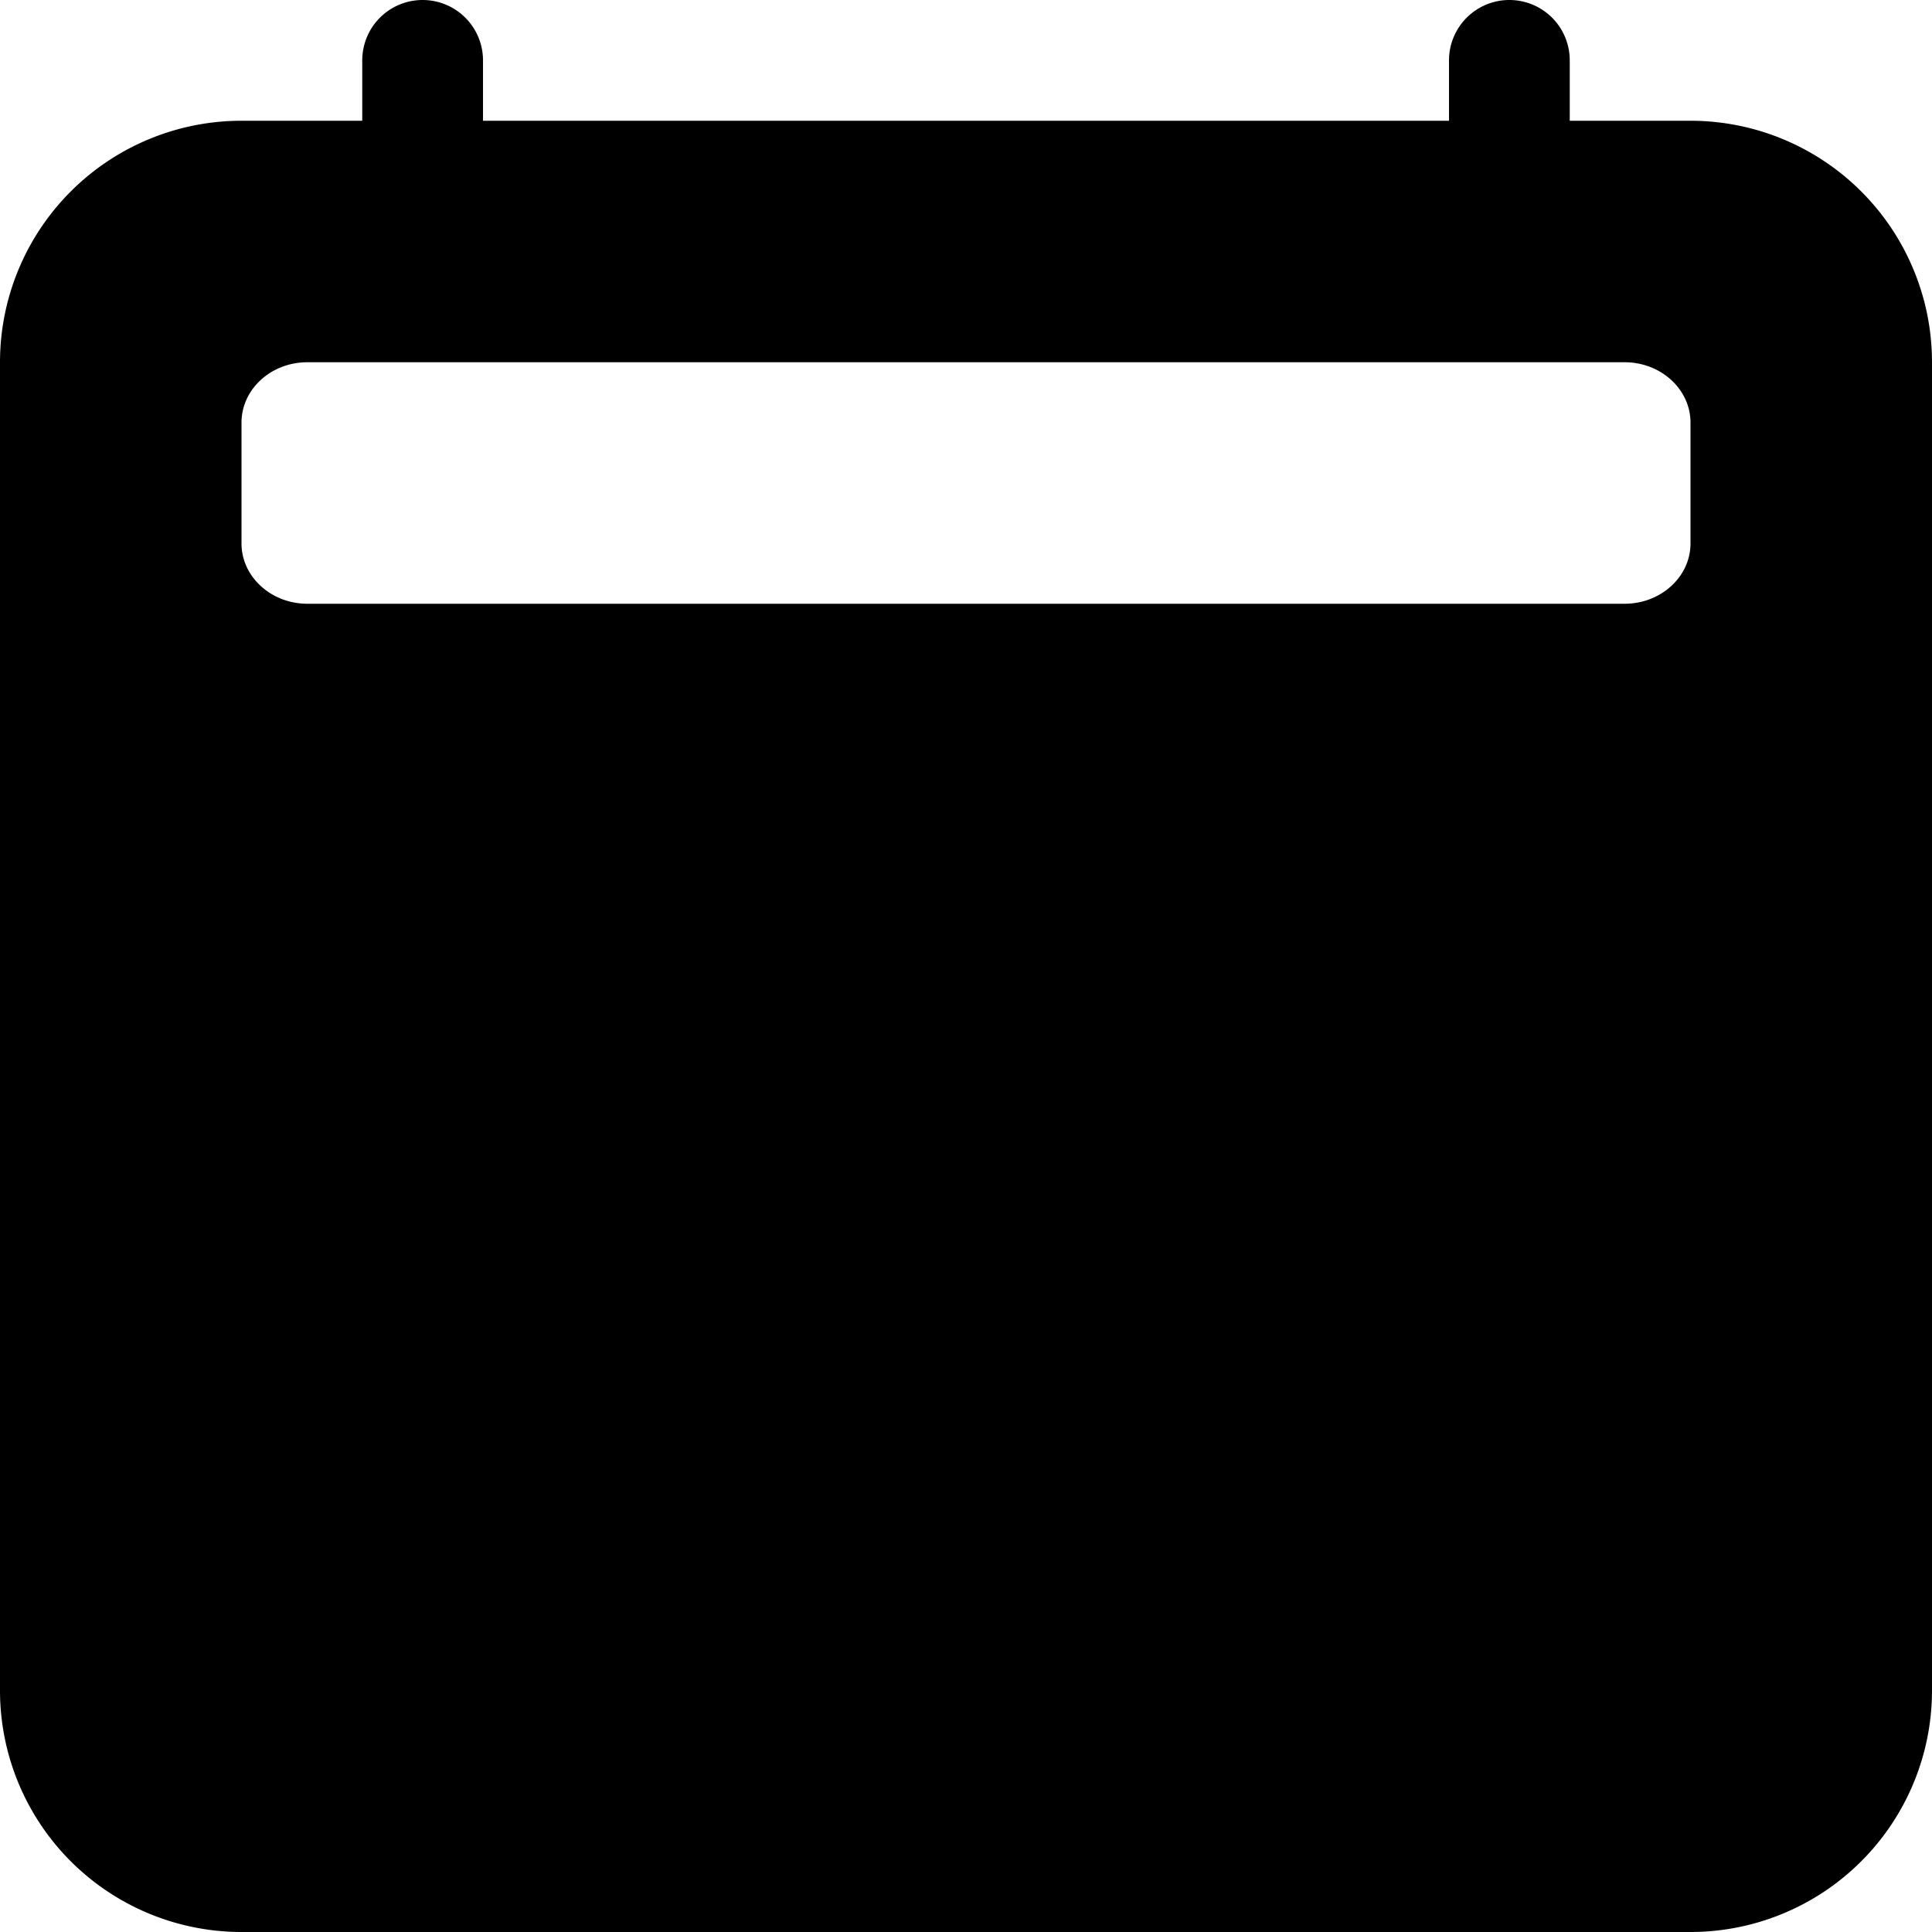
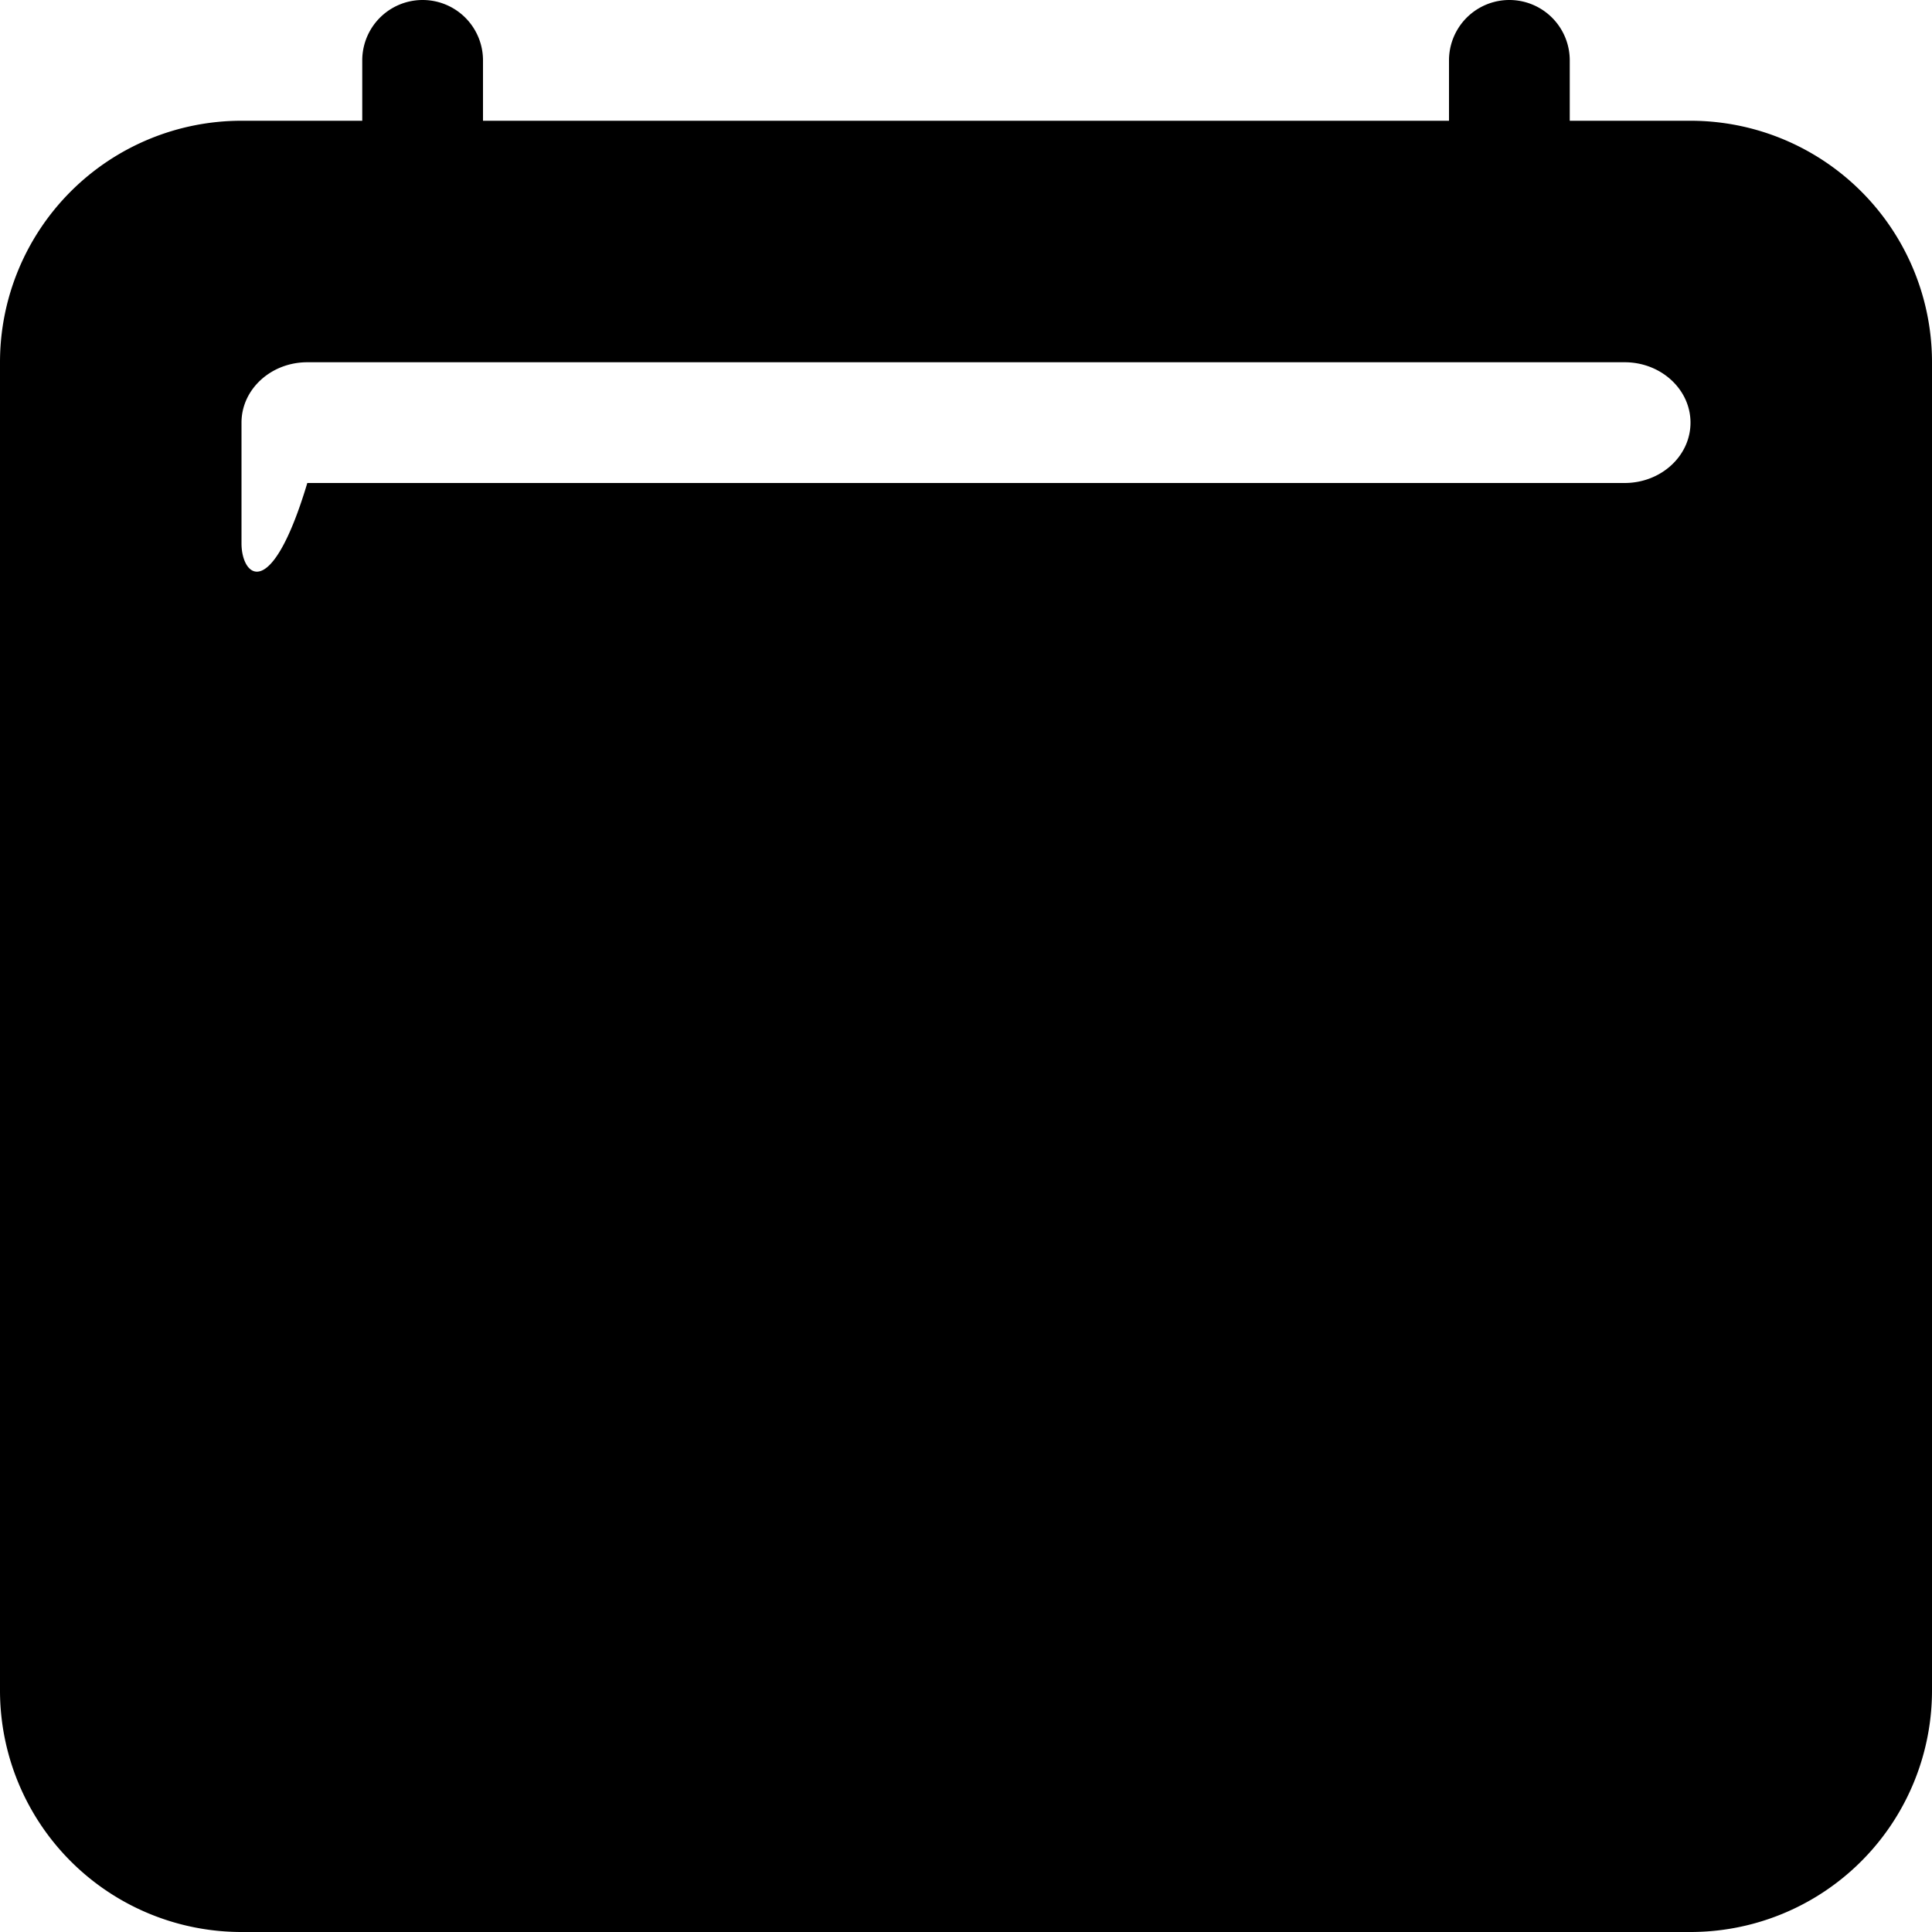
<svg xmlns="http://www.w3.org/2000/svg" fill="currentColor" viewBox="0 0 16 16">
-   <path d="M4 .5a.5.5 0 00-1 0V1H2a2 2 0 00-2 2v11a2 2 0 002 2h12a2 2 0 002-2V3a2 2 0 00-2-2h-1V.5a.5.5 0 00-1 0V1H4V.5zM2.545 3h10.91c.3 0 .545.224.545.5v1c0 .276-.244.5-.546.5H2.545C2.245 5 2 4.776 2 4.5v-1c0-.276.244-.5.545-.5z" />
+   <path d="M4 .5a.5.5 0 00-1 0V1H2a2 2 0 00-2 2v11a2 2 0 002 2h12a2 2 0 002-2V3a2 2 0 00-2-2h-1V.5a.5.5 0 00-1 0V1H4V.5zM2.545 3h10.91c.3 0 .545.224.545.5c0 .276-.244.5-.546.5H2.545C2.245 5 2 4.776 2 4.5v-1c0-.276.244-.5.545-.5z" />
</svg>